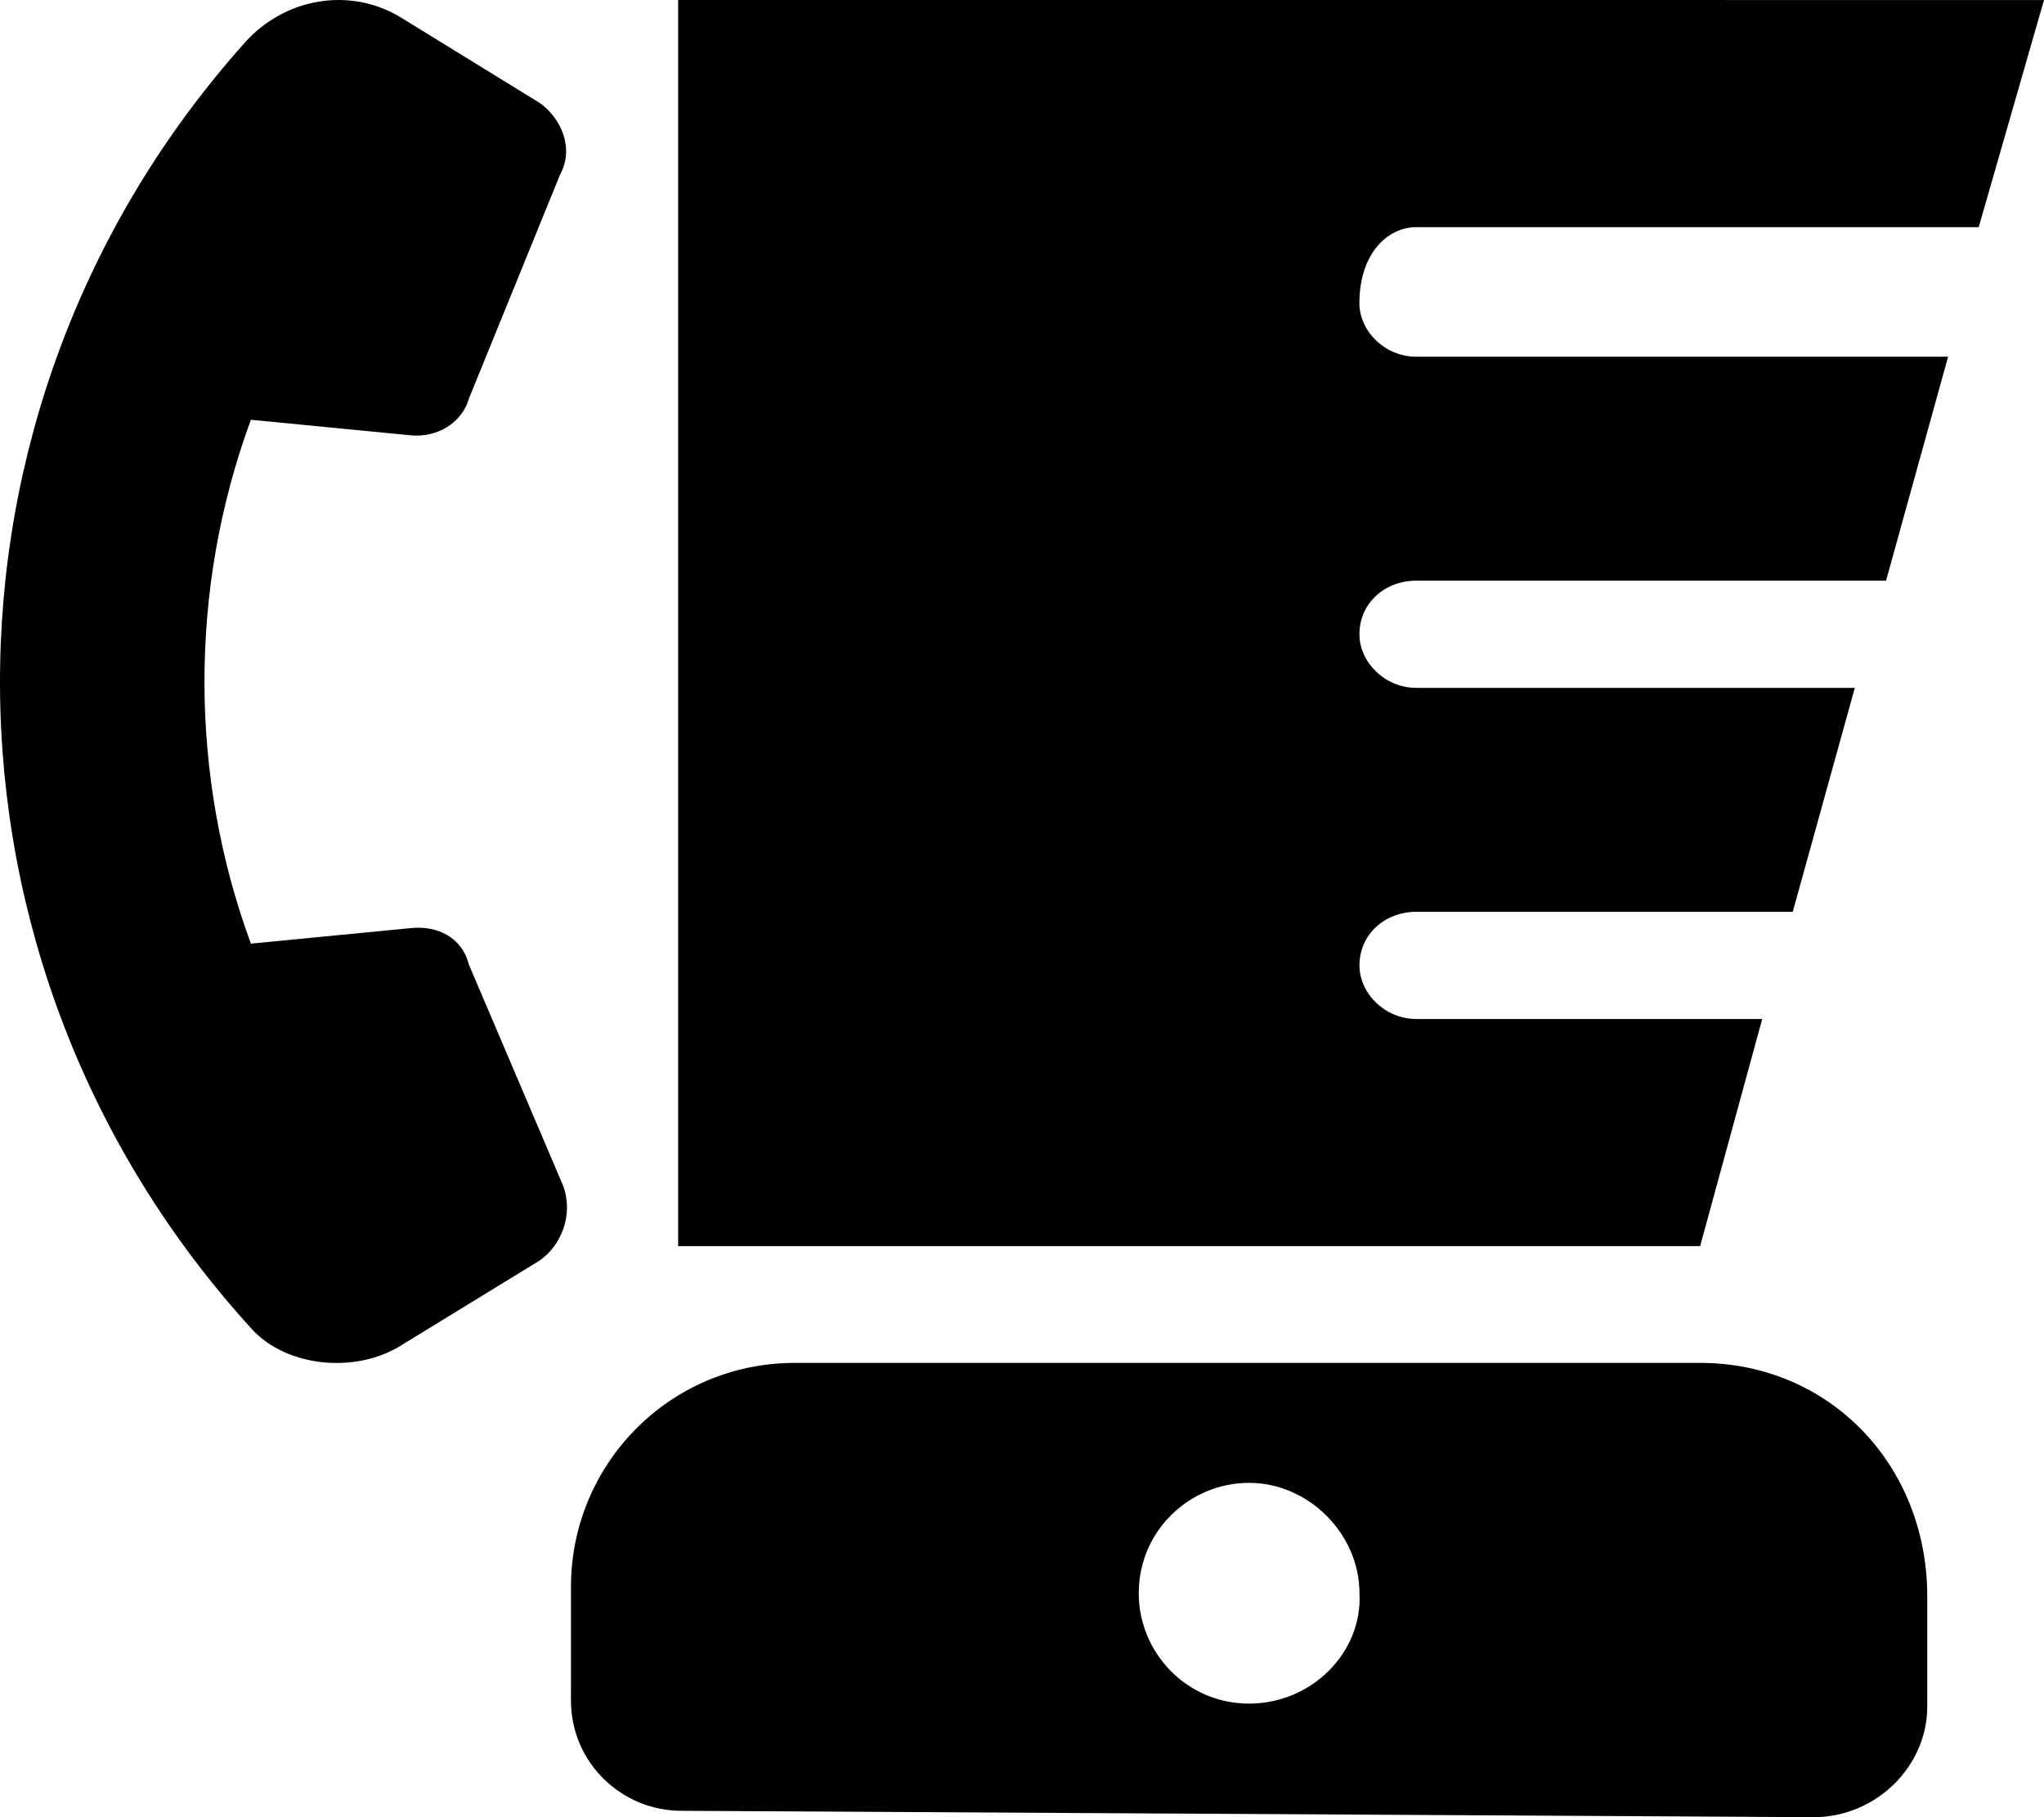
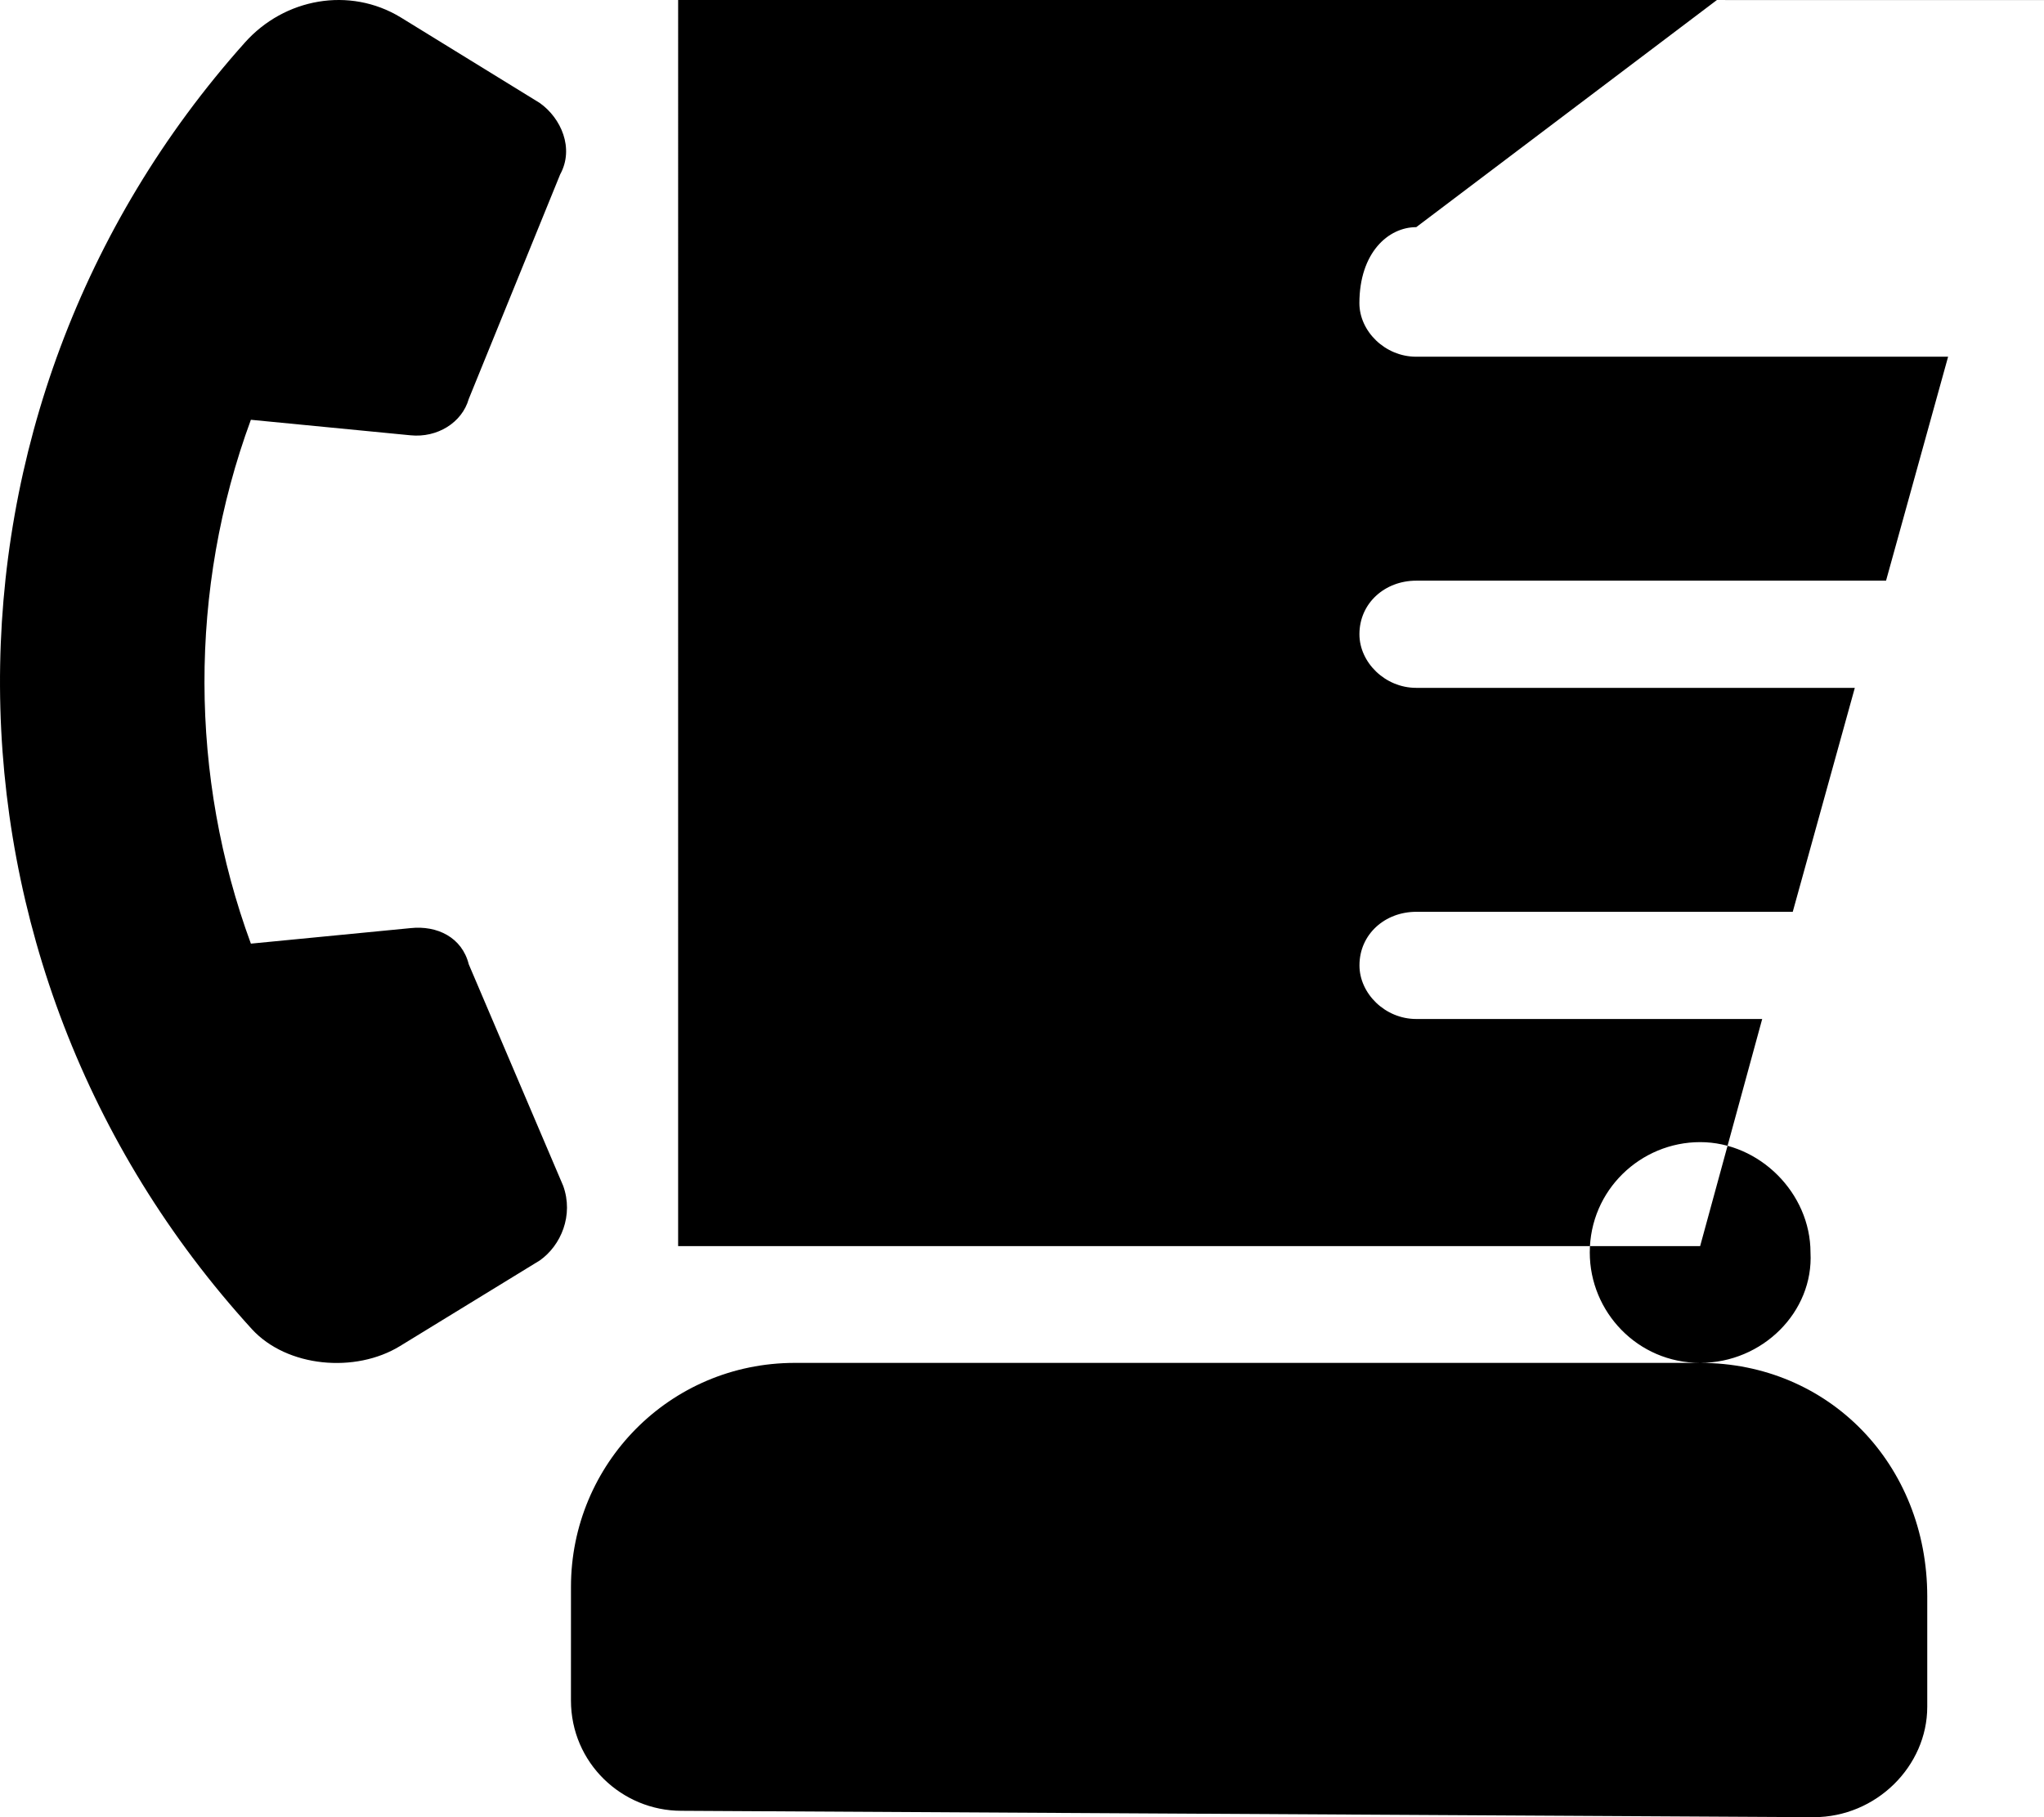
<svg xmlns="http://www.w3.org/2000/svg" viewBox="0 0 576 512">
-   <path d="m158.7 334.1-26.6-62.4c-1.9-7.6-8.9-11-16.4-10.2l-45 4.374c-17.25-46.87-17.63-99.74 0-147.6l45 4.374c7.5.752 14.5-3.548 16.4-10.248l25.75-63.25c4.05-7.39.25-15.89-5.75-20.14L112.9 4.887C98.49-3.863 80.12-.489 68.99 12.01c-92.63 103.59-92 259.49 2 362.49 9.875 10.75 29.13 12.5 41.75 4.75l39.38-24.12c5.98-4.23 9.58-12.73 6.58-21.03zM479.1 384H224c-35.38 0-63.1 28.62-63.1 63.1l-.005 32c0 17.62 14.37 31.1 31.1 31.1L511.1 512c17.63 0 32-14.38 32-31.1l.002-31.1C543.1 412.6 515.4 384 479.1 384zM352 480c-17.63 0-31.1-14.38-31.1-31.1 0-17.62 14.37-31.1 31.1-31.1s31.1 14.38 31.1 31.1c.9 16.7-13.5 31.1-31.1 31.1zm47.1-416h158.5L576 .008 191.1.006l-.002 351.1h288l17.49-64h-97.49c-8.801 0-16-7.199-16-15.1 0-8.799 7.199-15.1 16-15.1h106.1l17.49-63.1h-123.6c-8.801 0-16-7.199-16-15.1 0-8.799 7.199-15.1 16-15.1h132.4l17.49-63.1h-149.9c-8.801 0-16-7.199-16-15.1C383.1 71.2 391.2 64 399.1 64z" />
+   <path d="m158.7 334.1-26.6-62.4c-1.9-7.6-8.9-11-16.4-10.2l-45 4.374c-17.25-46.87-17.63-99.74 0-147.6l45 4.374c7.5.752 14.5-3.548 16.4-10.248l25.75-63.25c4.05-7.39.25-15.89-5.75-20.14L112.9 4.887C98.49-3.863 80.12-.489 68.99 12.01c-92.63 103.59-92 259.49 2 362.49 9.875 10.75 29.13 12.5 41.75 4.75l39.38-24.12c5.98-4.23 9.58-12.73 6.58-21.03zM479.1 384H224c-35.38 0-63.1 28.62-63.1 63.1l-.005 32c0 17.62 14.37 31.1 31.1 31.1L511.1 512c17.63 0 32-14.38 32-31.1l.002-31.1C543.1 412.6 515.4 384 479.1 384zc-17.63 0-31.1-14.38-31.1-31.1 0-17.62 14.37-31.1 31.1-31.1s31.1 14.38 31.1 31.1c.9 16.7-13.5 31.1-31.1 31.1zm47.1-416h158.5L576 .008 191.1.006l-.002 351.1h288l17.49-64h-97.49c-8.801 0-16-7.199-16-15.1 0-8.799 7.199-15.1 16-15.1h106.1l17.49-63.1h-123.6c-8.801 0-16-7.199-16-15.1 0-8.799 7.199-15.1 16-15.1h132.4l17.49-63.1h-149.9c-8.801 0-16-7.199-16-15.1C383.1 71.2 391.2 64 399.1 64z" />
</svg>